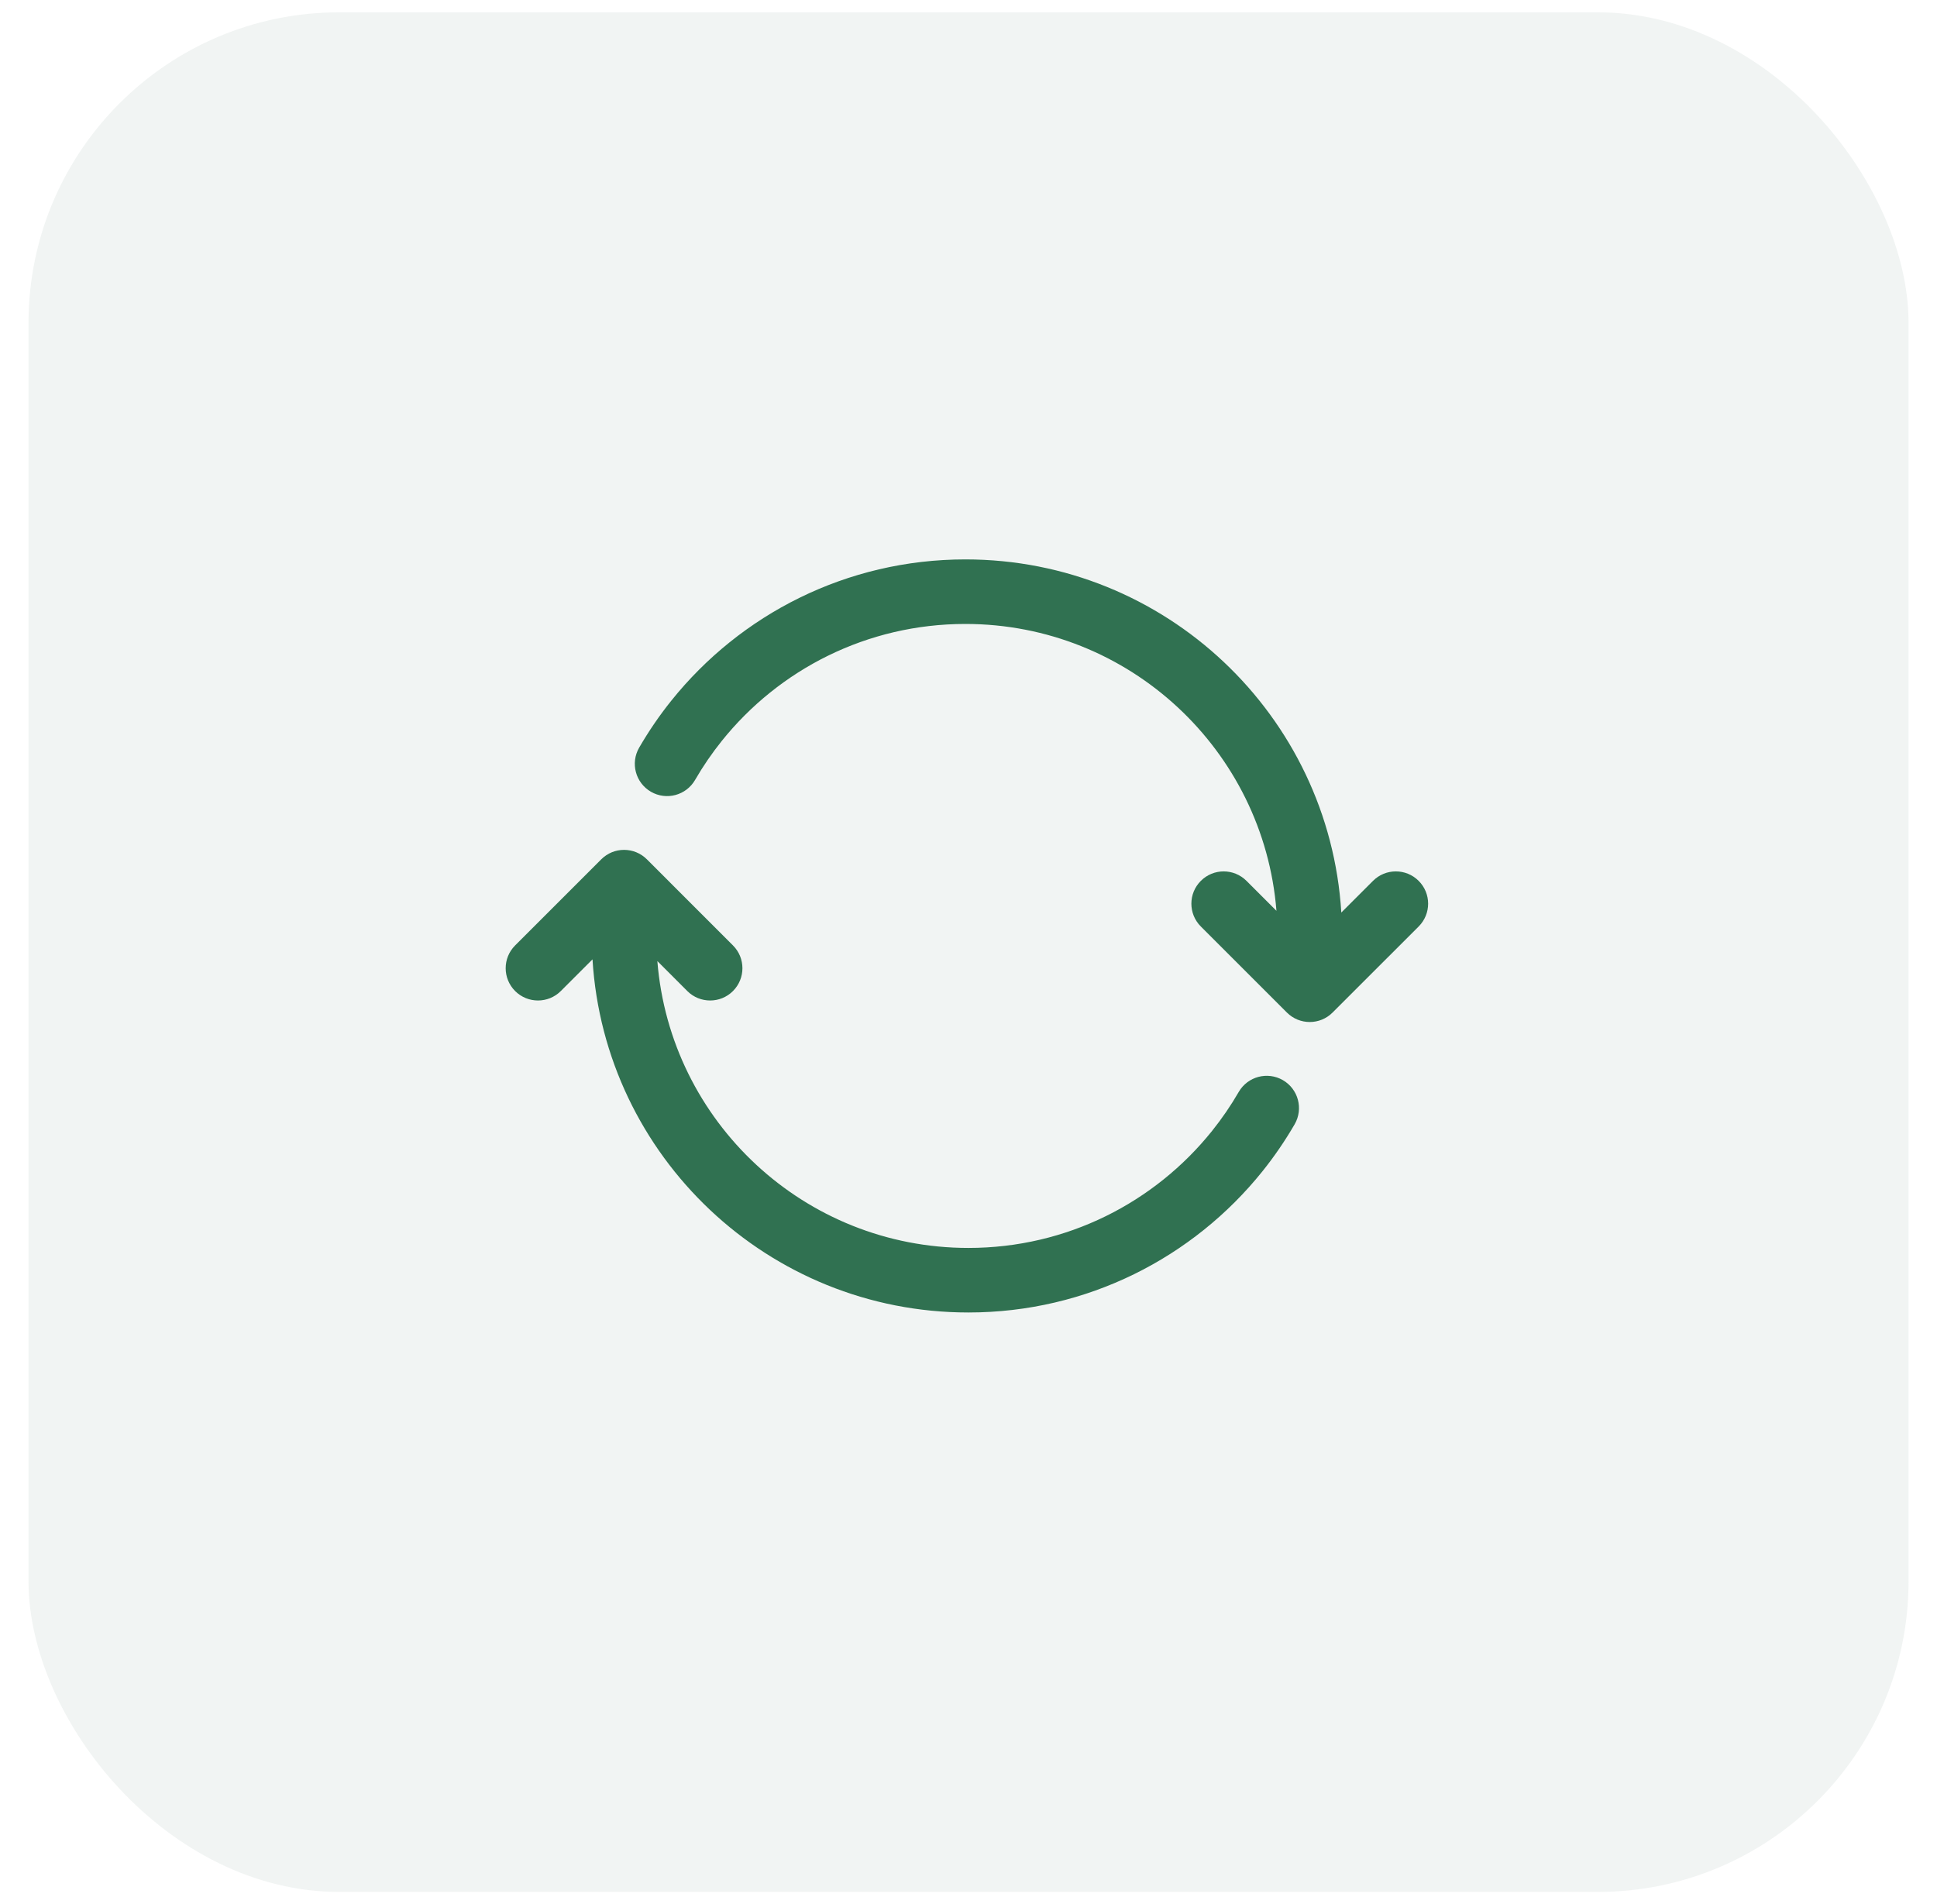
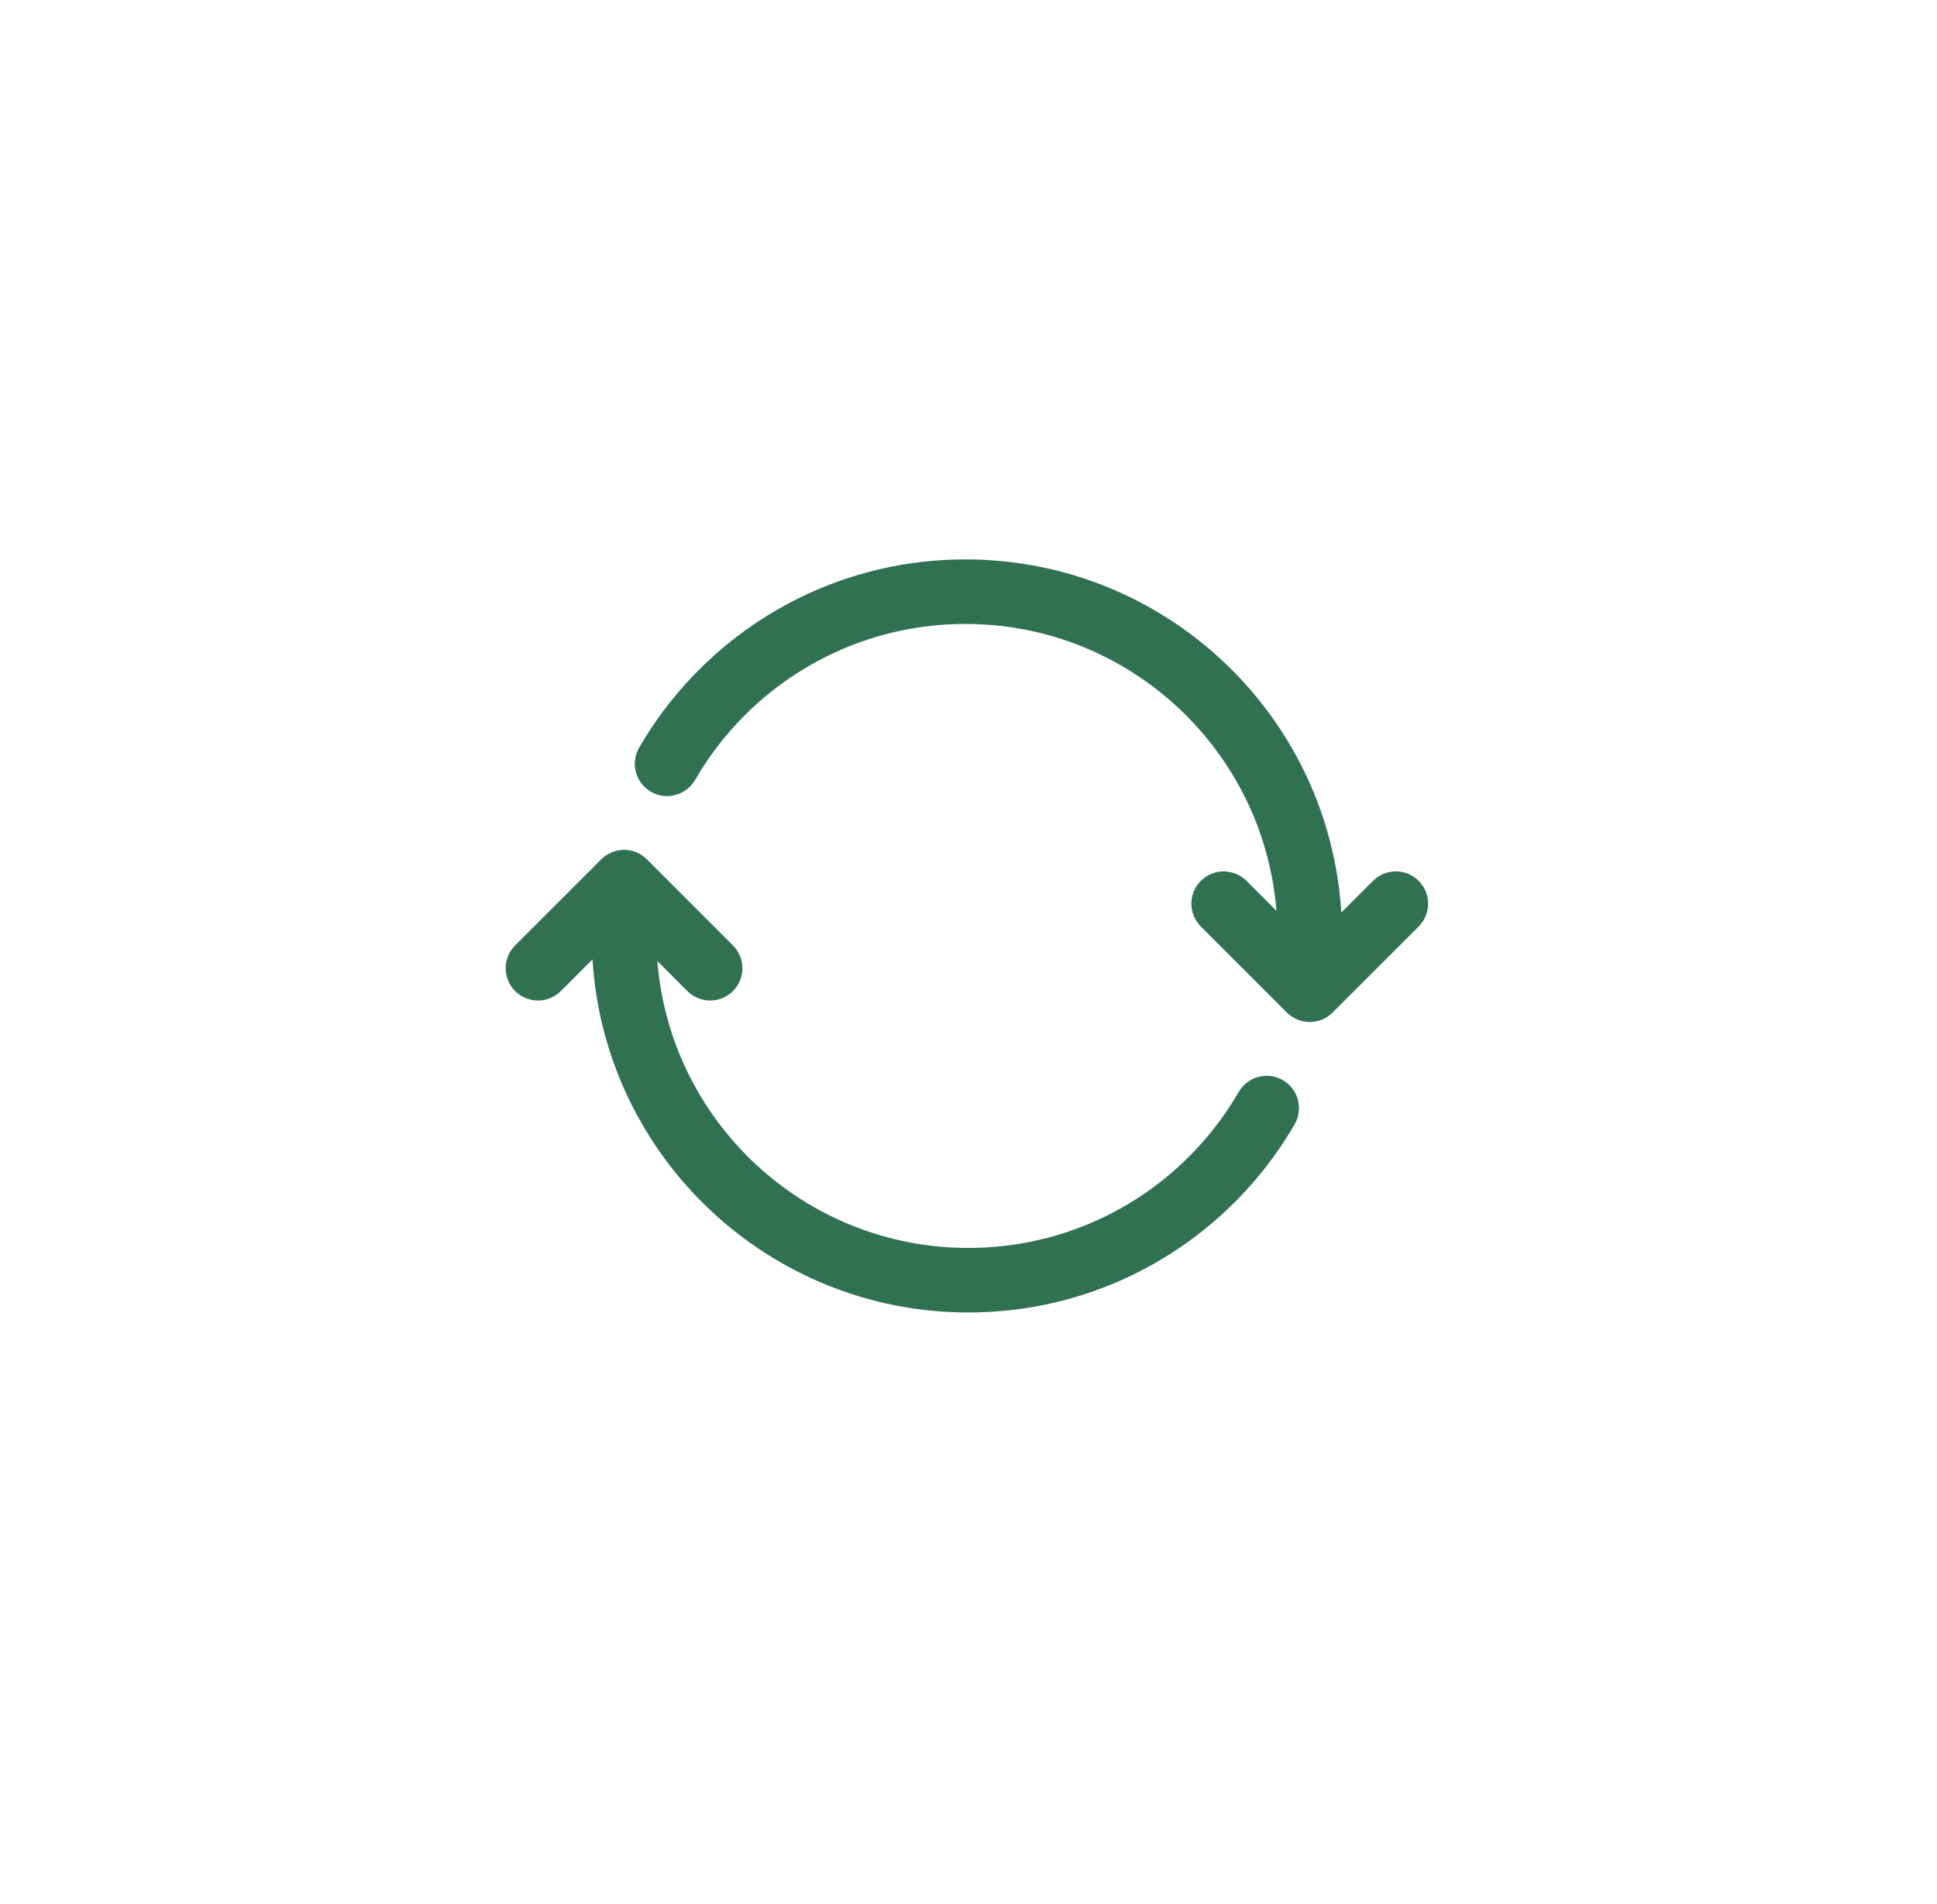
<svg xmlns="http://www.w3.org/2000/svg" width="60" height="59" viewBox="0 0 60 59" fill="none">
-   <rect opacity="0.3" x="0.883" y="0.382" width="58.236" height="58.236" rx="9.626" fill="#D0DBD5" />
  <path d="M39.539 28.22C39.143 23.245 34.98 19.332 29.904 19.332C26.851 19.332 24.13 20.745 22.357 22.957C22.052 23.338 21.775 23.742 21.53 24.166C21.253 24.644 20.641 24.808 20.163 24.531C19.685 24.254 19.522 23.643 19.798 23.165C20.095 22.653 20.428 22.165 20.796 21.707C22.933 19.041 26.219 17.332 29.904 17.332C36.103 17.332 41.174 22.168 41.548 28.273L42.53 27.292C42.92 26.901 43.554 26.901 43.944 27.292C44.335 27.682 44.335 28.315 43.944 28.706L41.277 31.372C40.887 31.763 40.254 31.763 39.863 31.372L37.197 28.706C36.806 28.315 36.806 27.682 37.197 27.292C37.587 26.901 38.22 26.901 38.611 27.292L39.539 28.22Z" fill="#307151" />
-   <path d="M15.957 29.292C15.566 29.682 15.566 30.315 15.957 30.706C16.348 31.096 16.981 31.096 17.371 30.706L18.353 29.724C18.727 35.83 23.798 40.665 29.997 40.665C33.682 40.665 36.968 38.956 39.105 36.291C39.473 35.832 39.806 35.345 40.103 34.833C40.379 34.355 40.216 33.743 39.738 33.466C39.26 33.19 38.648 33.353 38.371 33.831C38.126 34.255 37.849 34.659 37.544 35.04C35.771 37.252 33.05 38.665 29.997 38.665C24.921 38.665 20.758 34.752 20.362 29.777L21.29 30.706C21.681 31.096 22.314 31.096 22.704 30.706C23.095 30.315 23.095 29.682 22.704 29.292L20.038 26.625C19.647 26.234 19.014 26.234 18.624 26.625L15.957 29.292Z" fill="#307151" />
+   <path d="M15.957 29.292C15.566 29.682 15.566 30.315 15.957 30.706C16.348 31.096 16.981 31.096 17.371 30.706L18.353 29.724C18.727 35.83 23.798 40.665 29.997 40.665C33.682 40.665 36.968 38.956 39.105 36.291C39.473 35.832 39.806 35.345 40.103 34.833C40.379 34.355 40.216 33.743 39.738 33.466C39.26 33.19 38.648 33.353 38.371 33.831C38.126 34.255 37.849 34.659 37.544 35.04C35.771 37.252 33.05 38.665 29.997 38.665C24.921 38.665 20.758 34.752 20.362 29.777L21.29 30.706C21.681 31.096 22.314 31.096 22.704 30.706C23.095 30.315 23.095 29.682 22.704 29.292L20.038 26.625C19.647 26.234 19.014 26.234 18.624 26.625L15.957 29.292" fill="#307151" />
</svg>